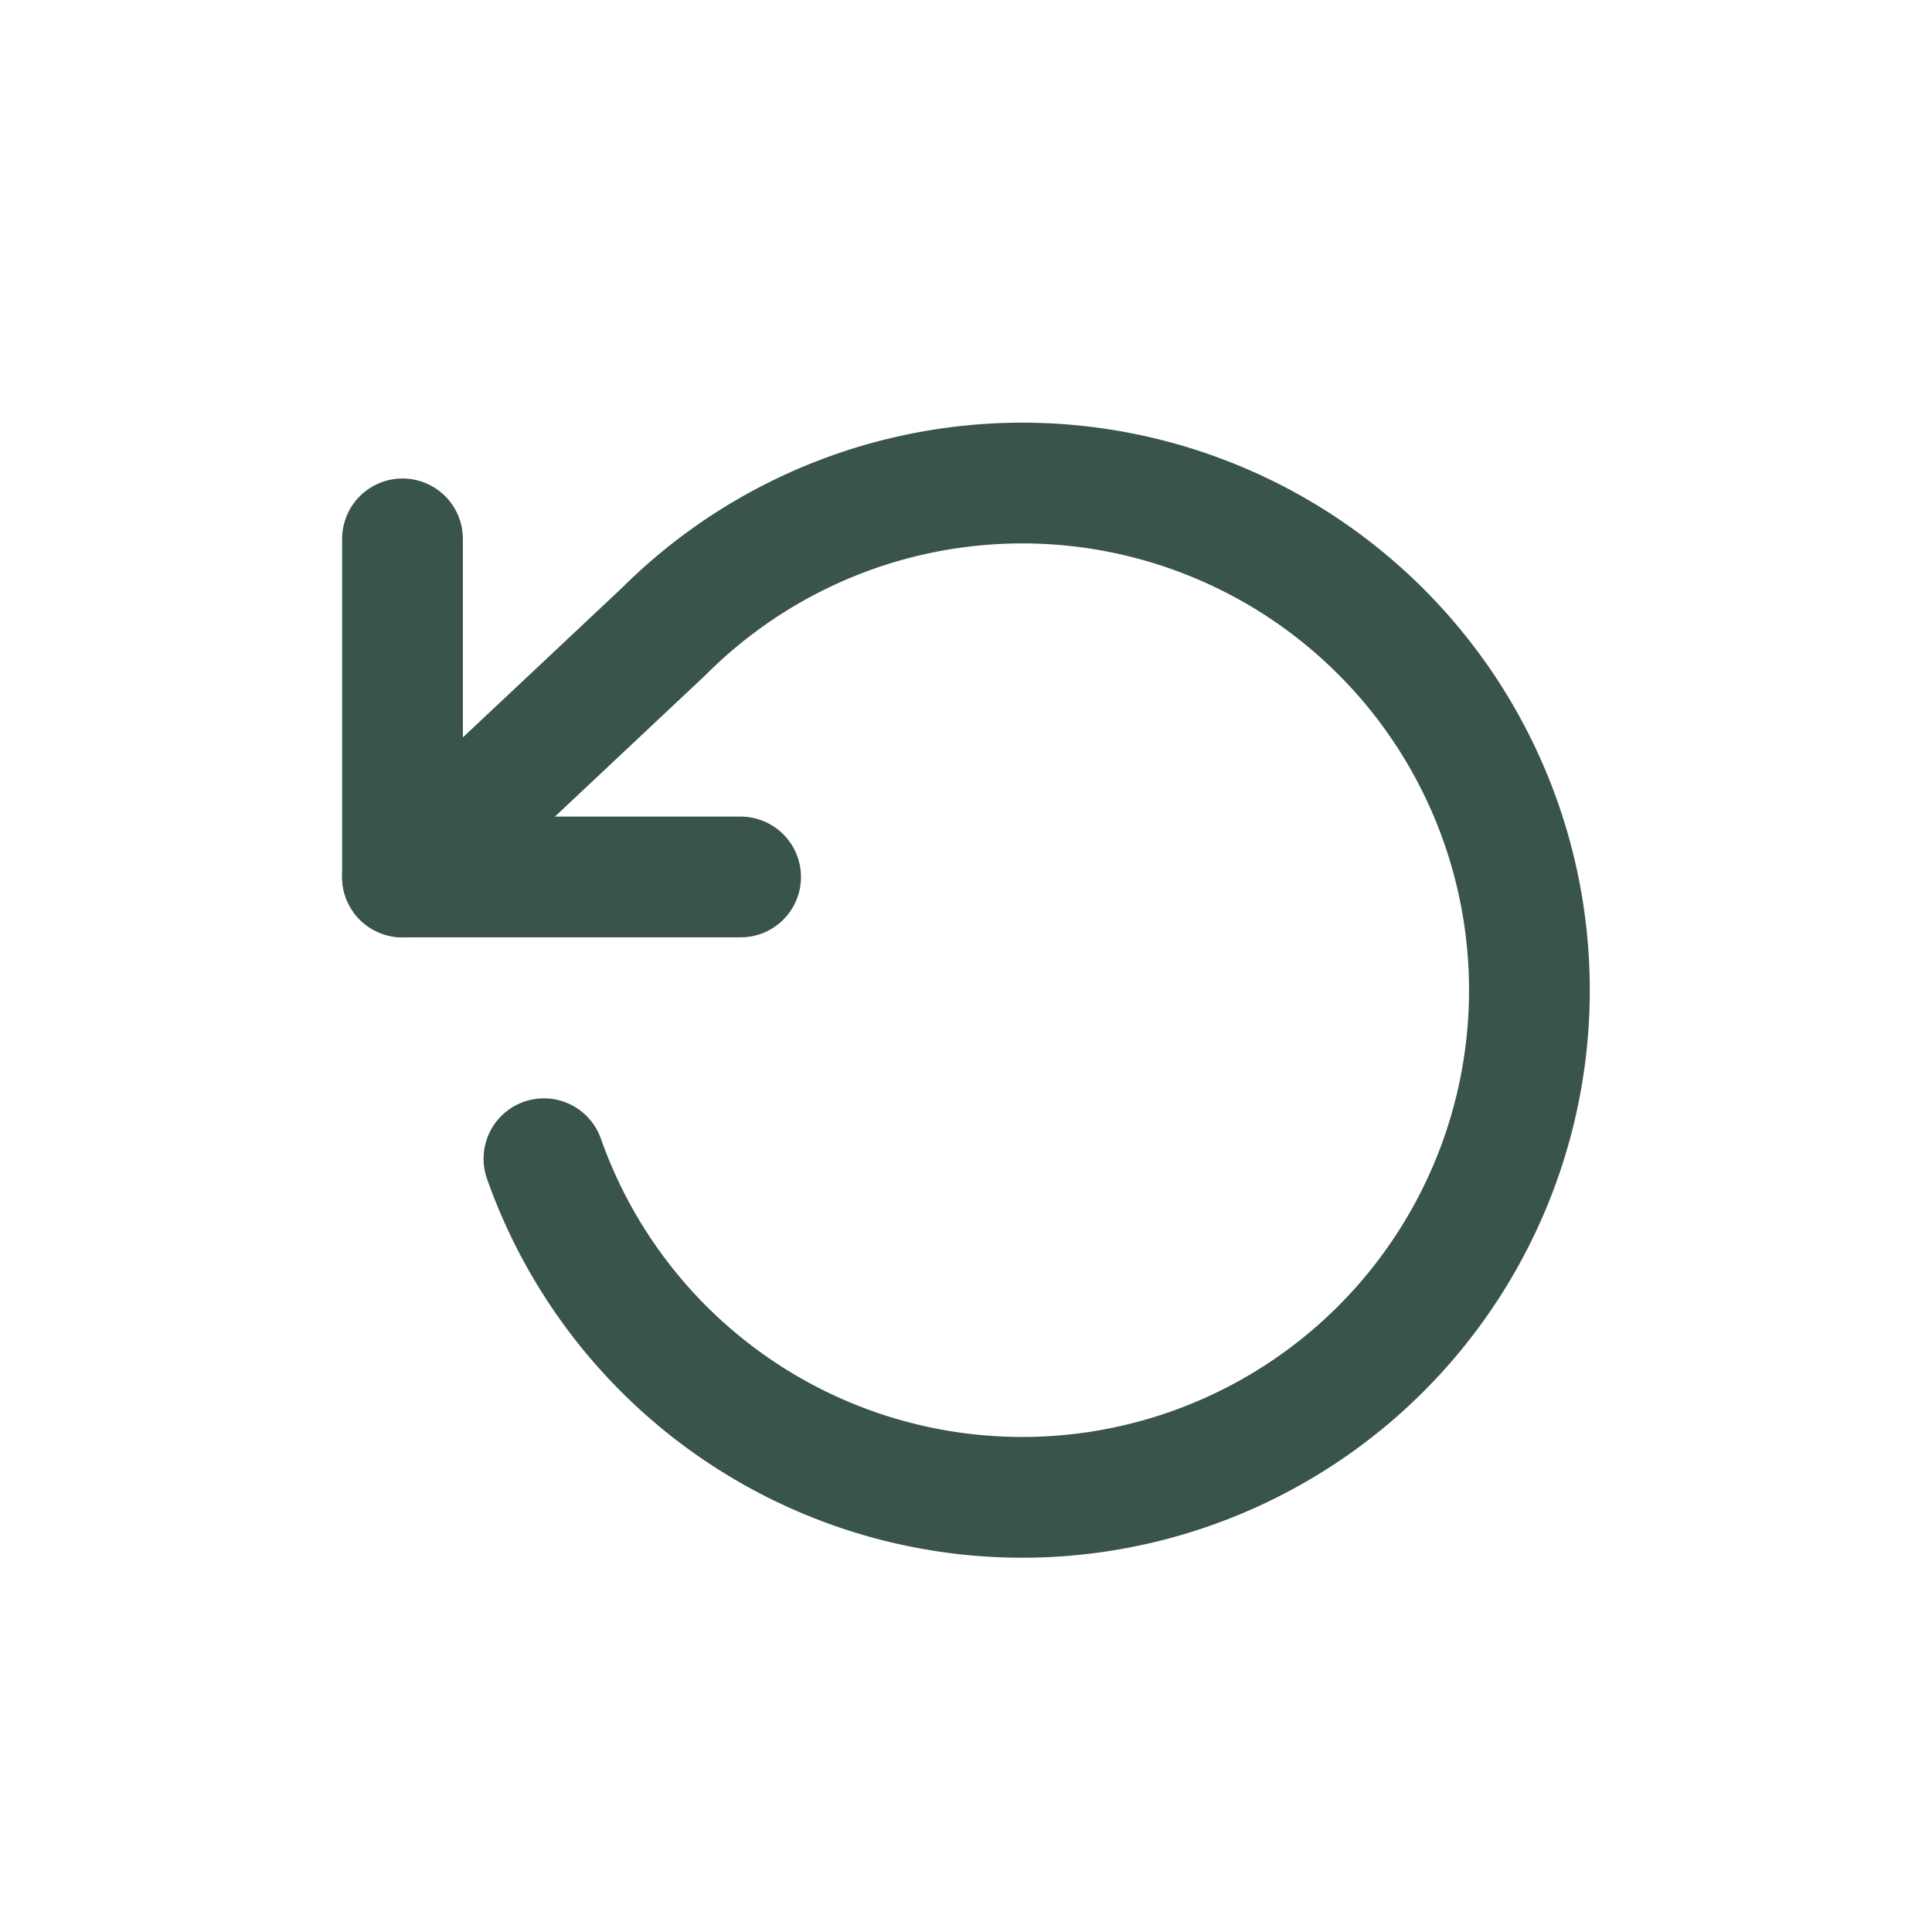
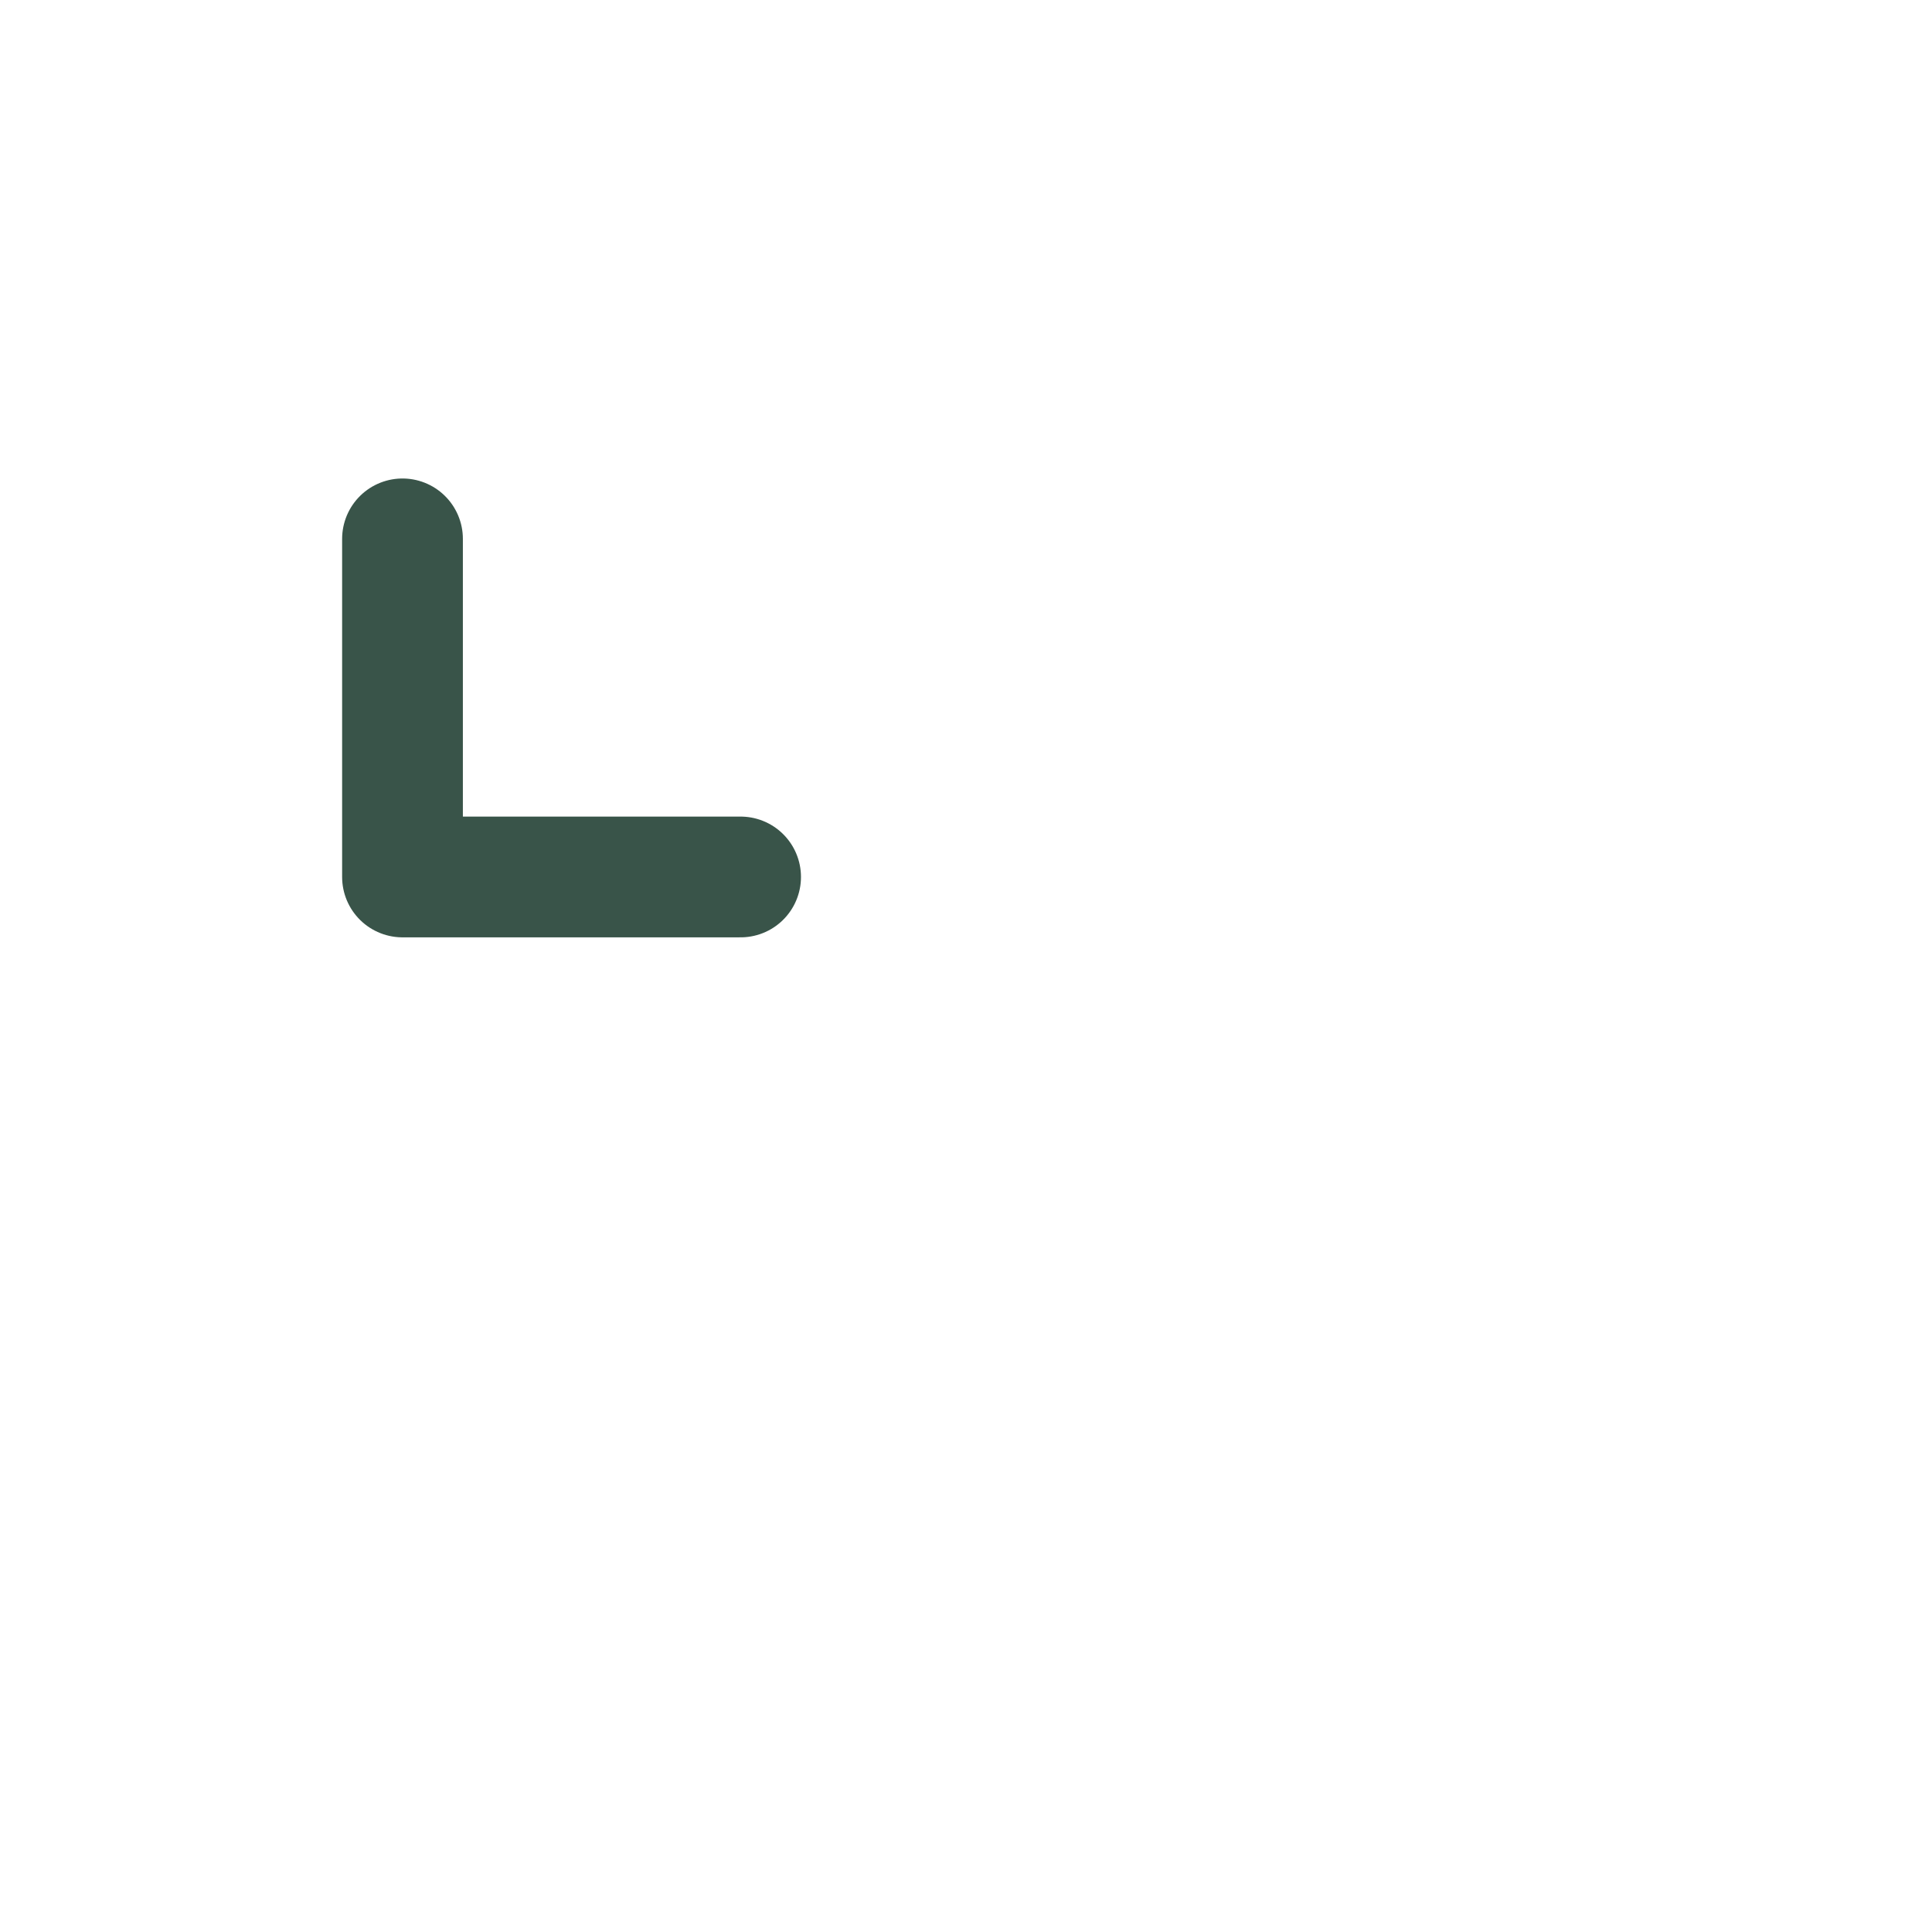
<svg xmlns="http://www.w3.org/2000/svg" fill="none" width="24" height="24" viewBox="0 0 24 24">
  <path stroke="#395449" stroke-linecap="round" stroke-linejoin="round" stroke-width="1.5" d="M5 6.694v4.2h4.2" />
-   <path stroke="#395449" stroke-linecap="round" stroke-linejoin="round" stroke-width="1.5" d="M6.757 14.394a6.3 6.3 0 1 0 1.491-6.552L5 10.894" />
</svg>